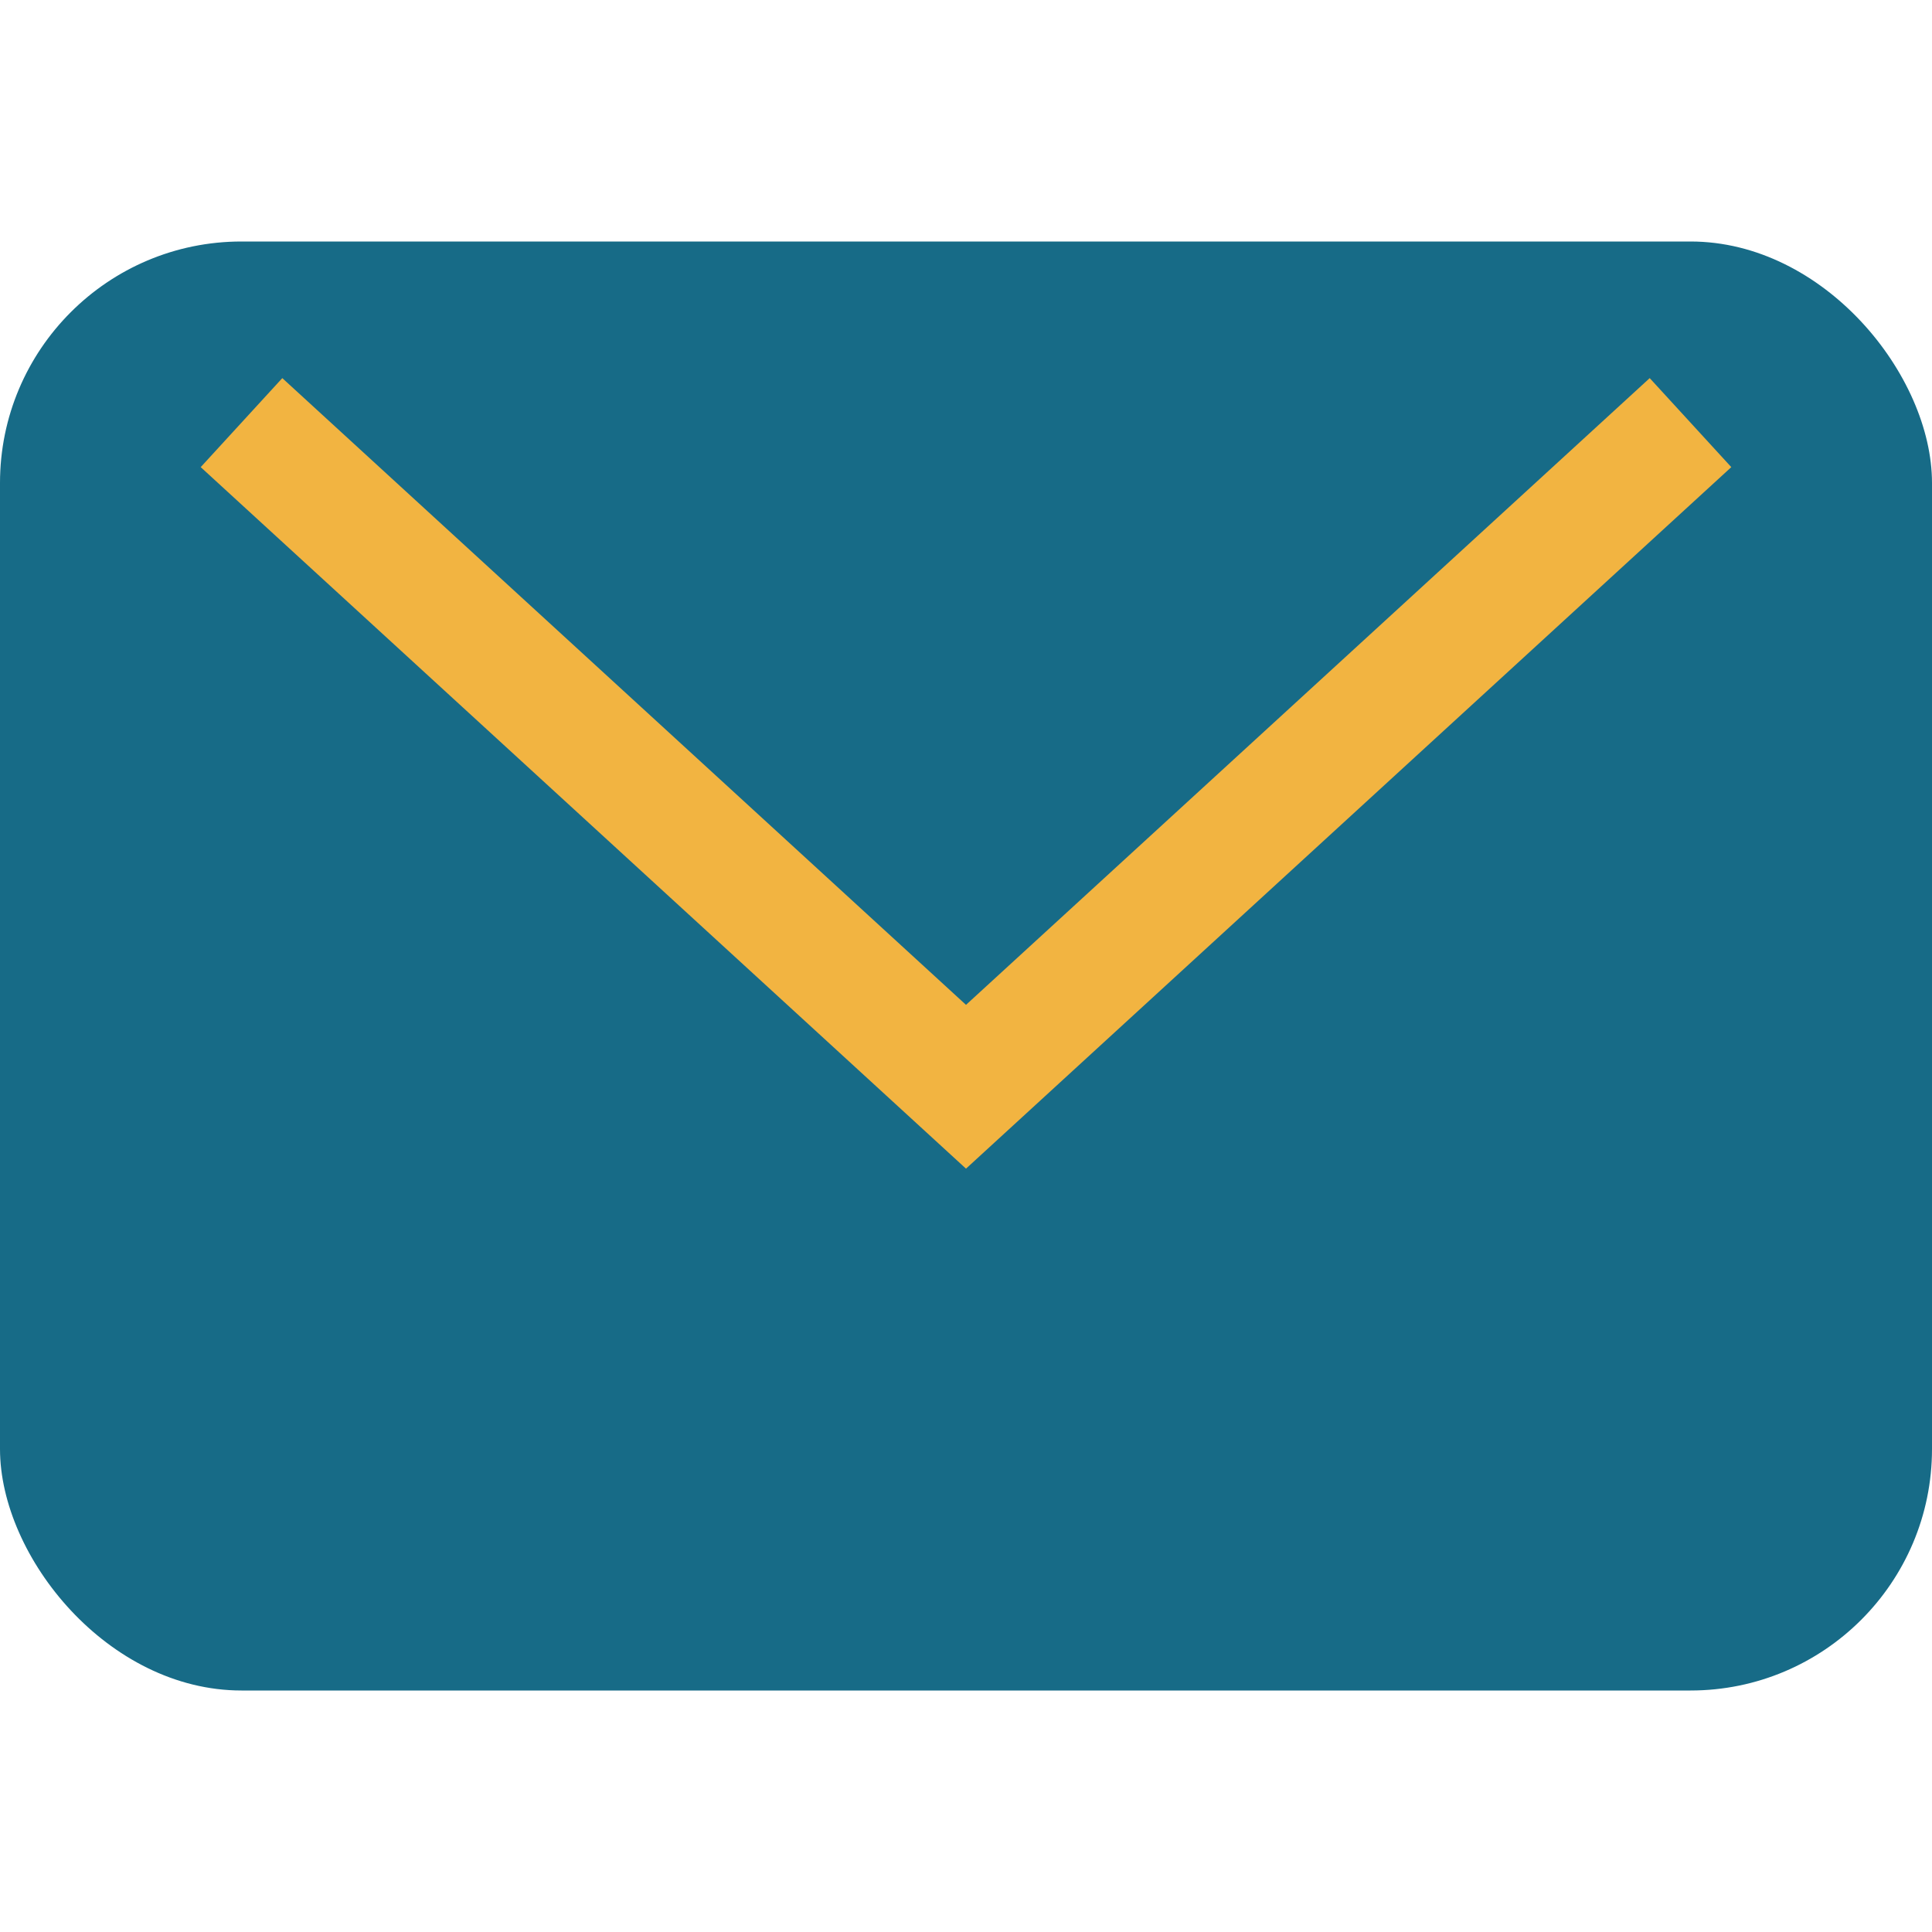
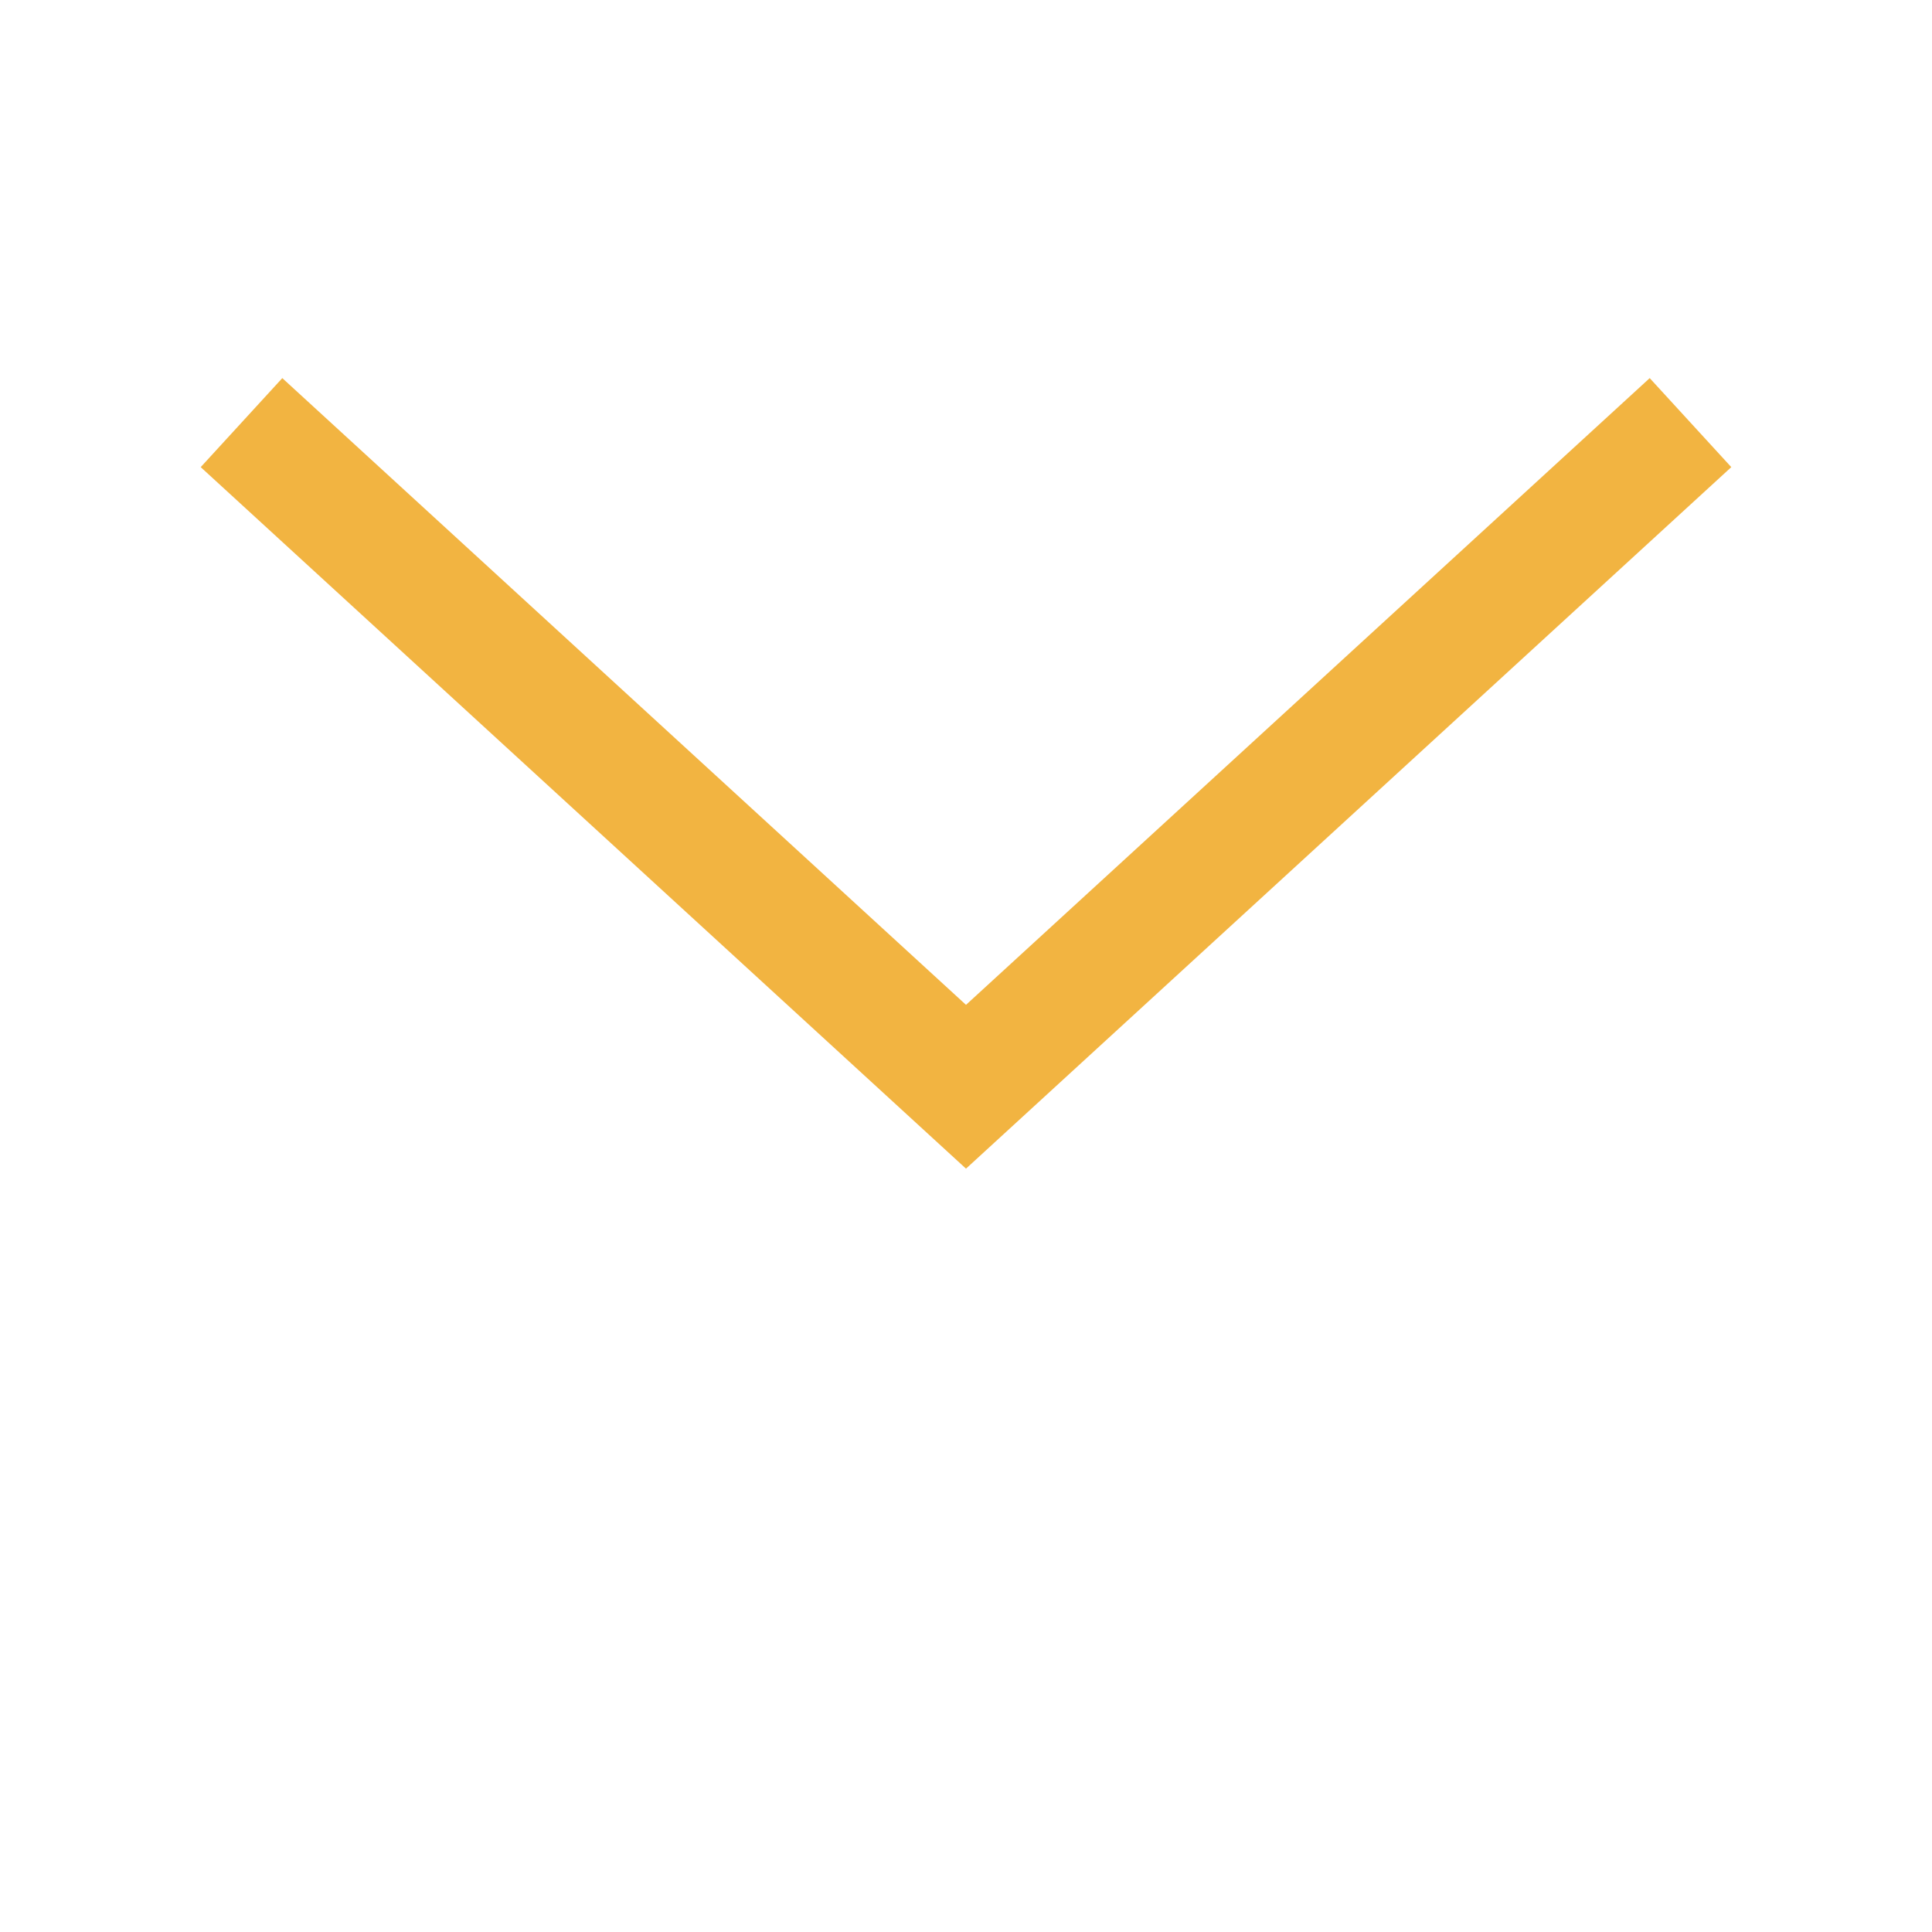
<svg xmlns="http://www.w3.org/2000/svg" width="32" height="32" viewBox="0 0 32 32">
-   <rect width="32" height="24" y="4" rx="4" fill="#176B87" />
  <polyline points="4,7 16,18 28,7" fill="none" stroke="#F2B441" stroke-width="2" />
</svg>